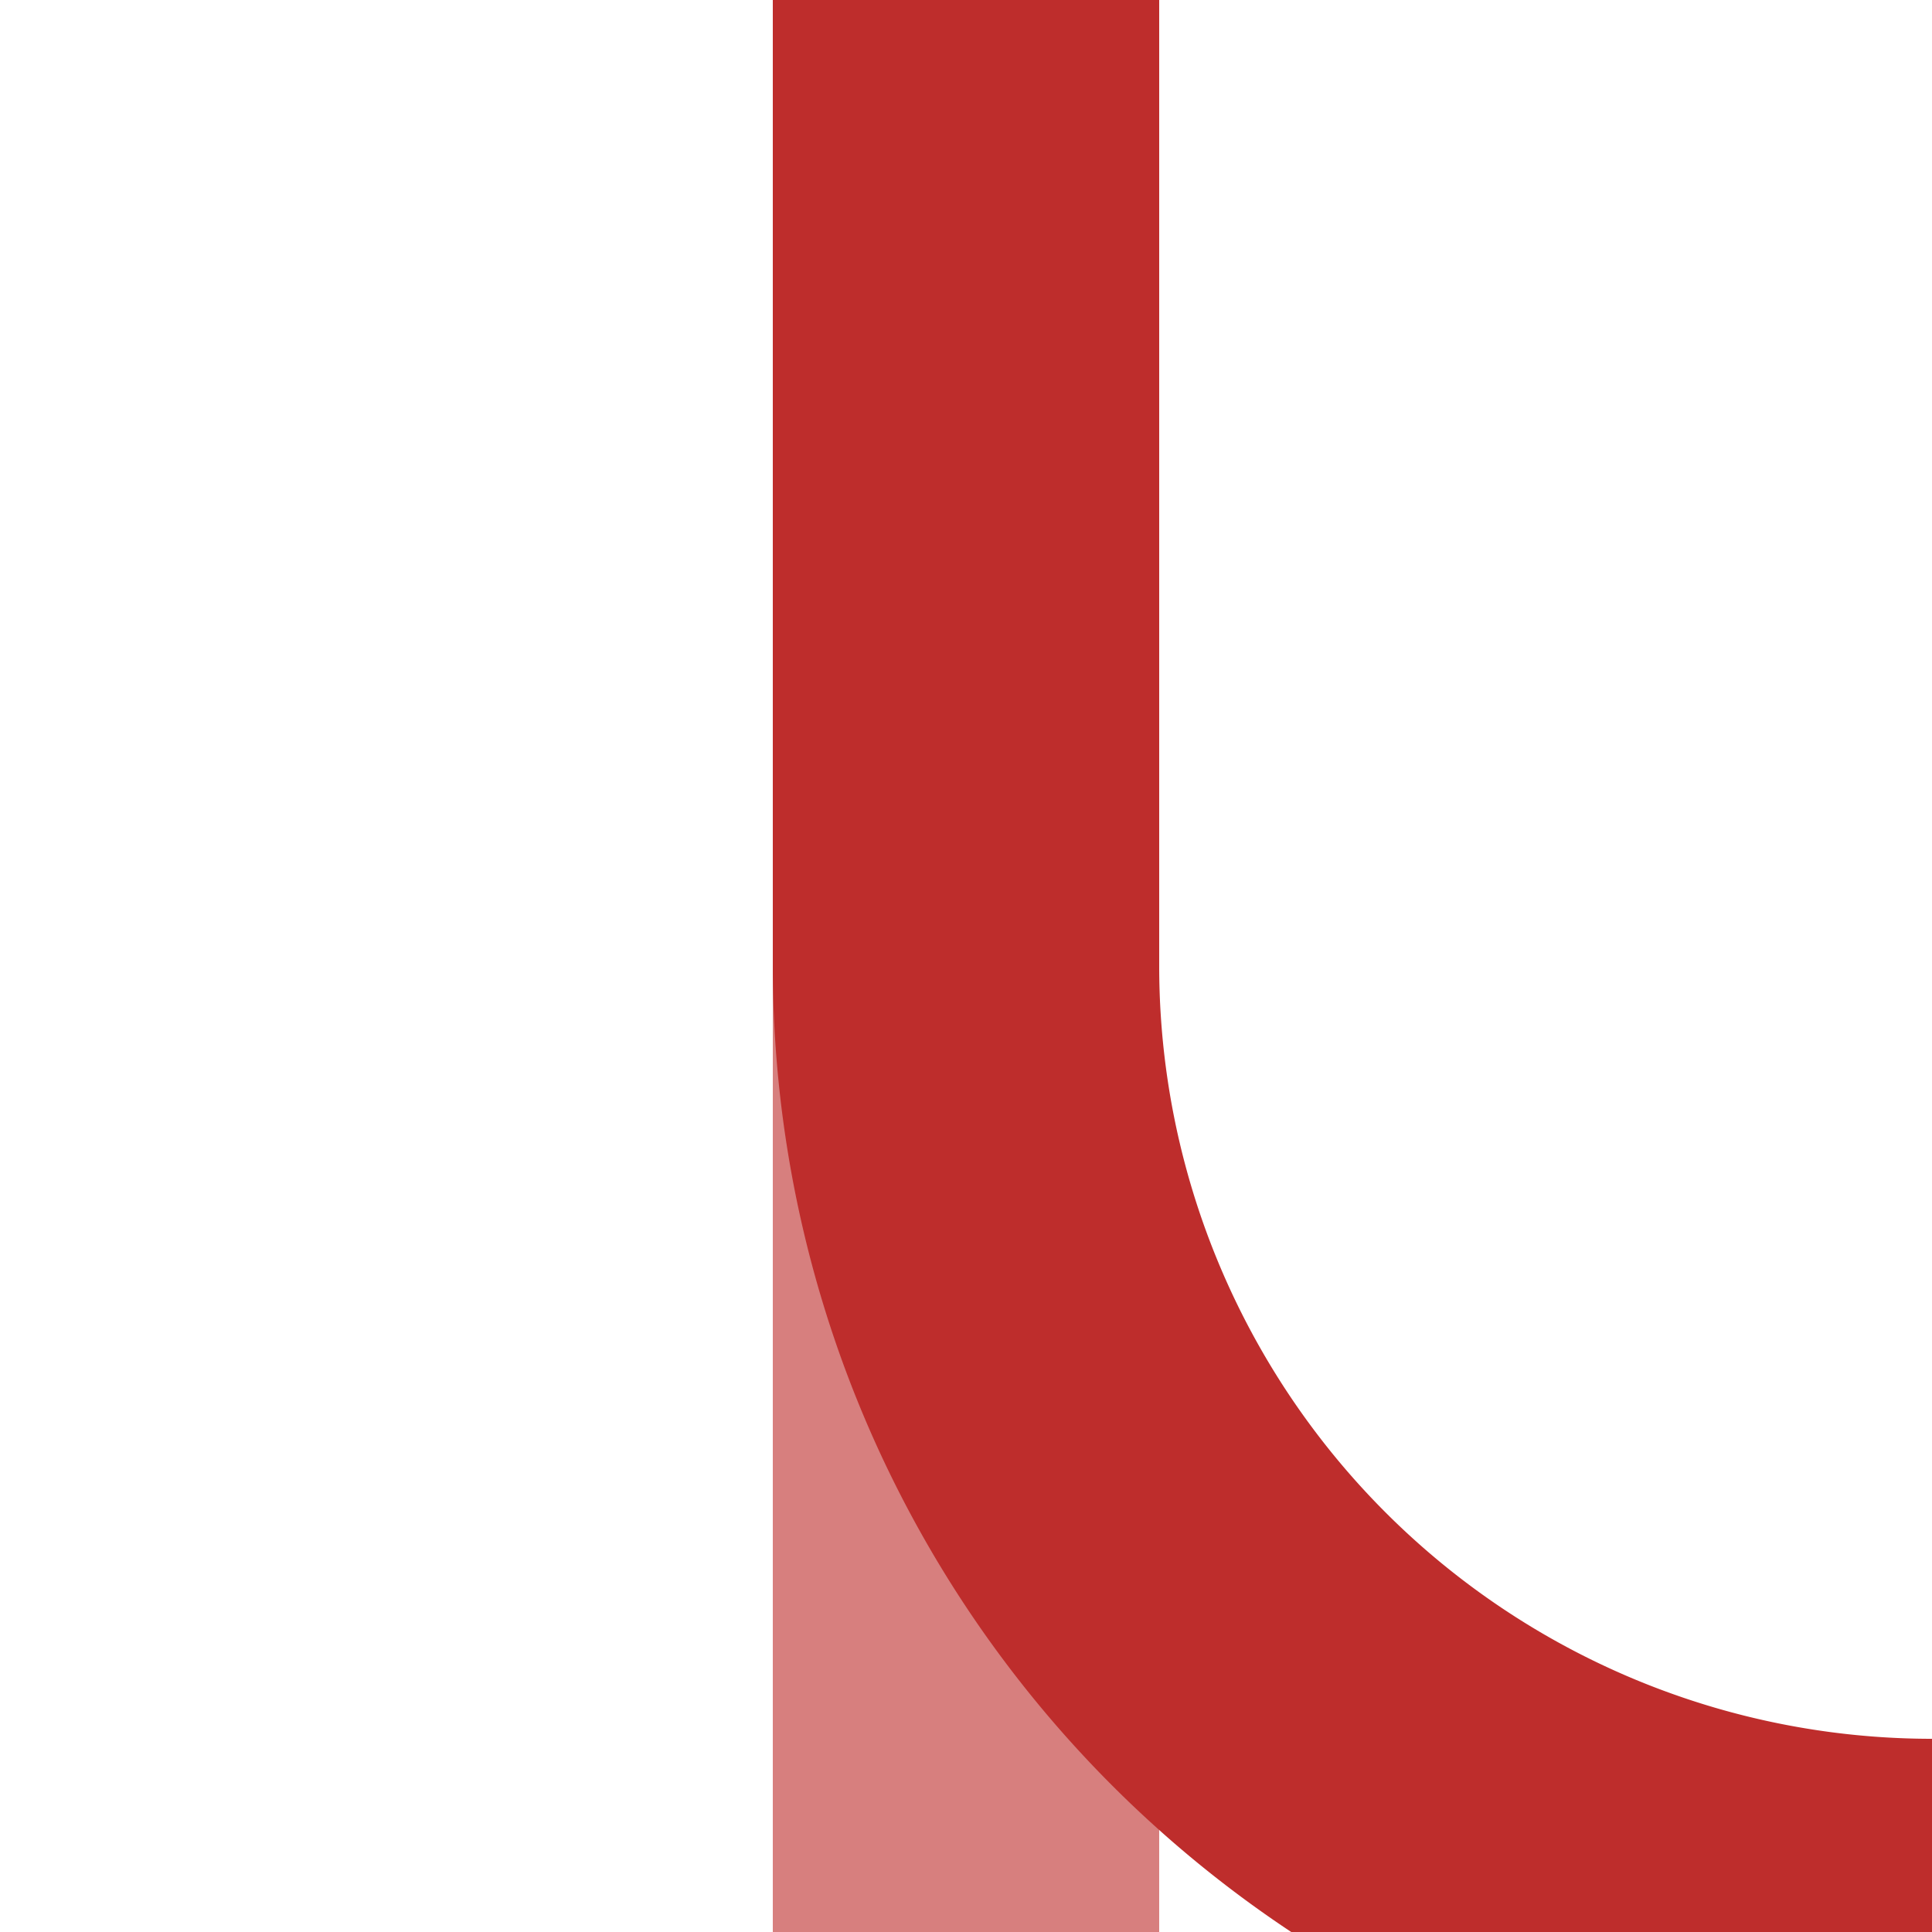
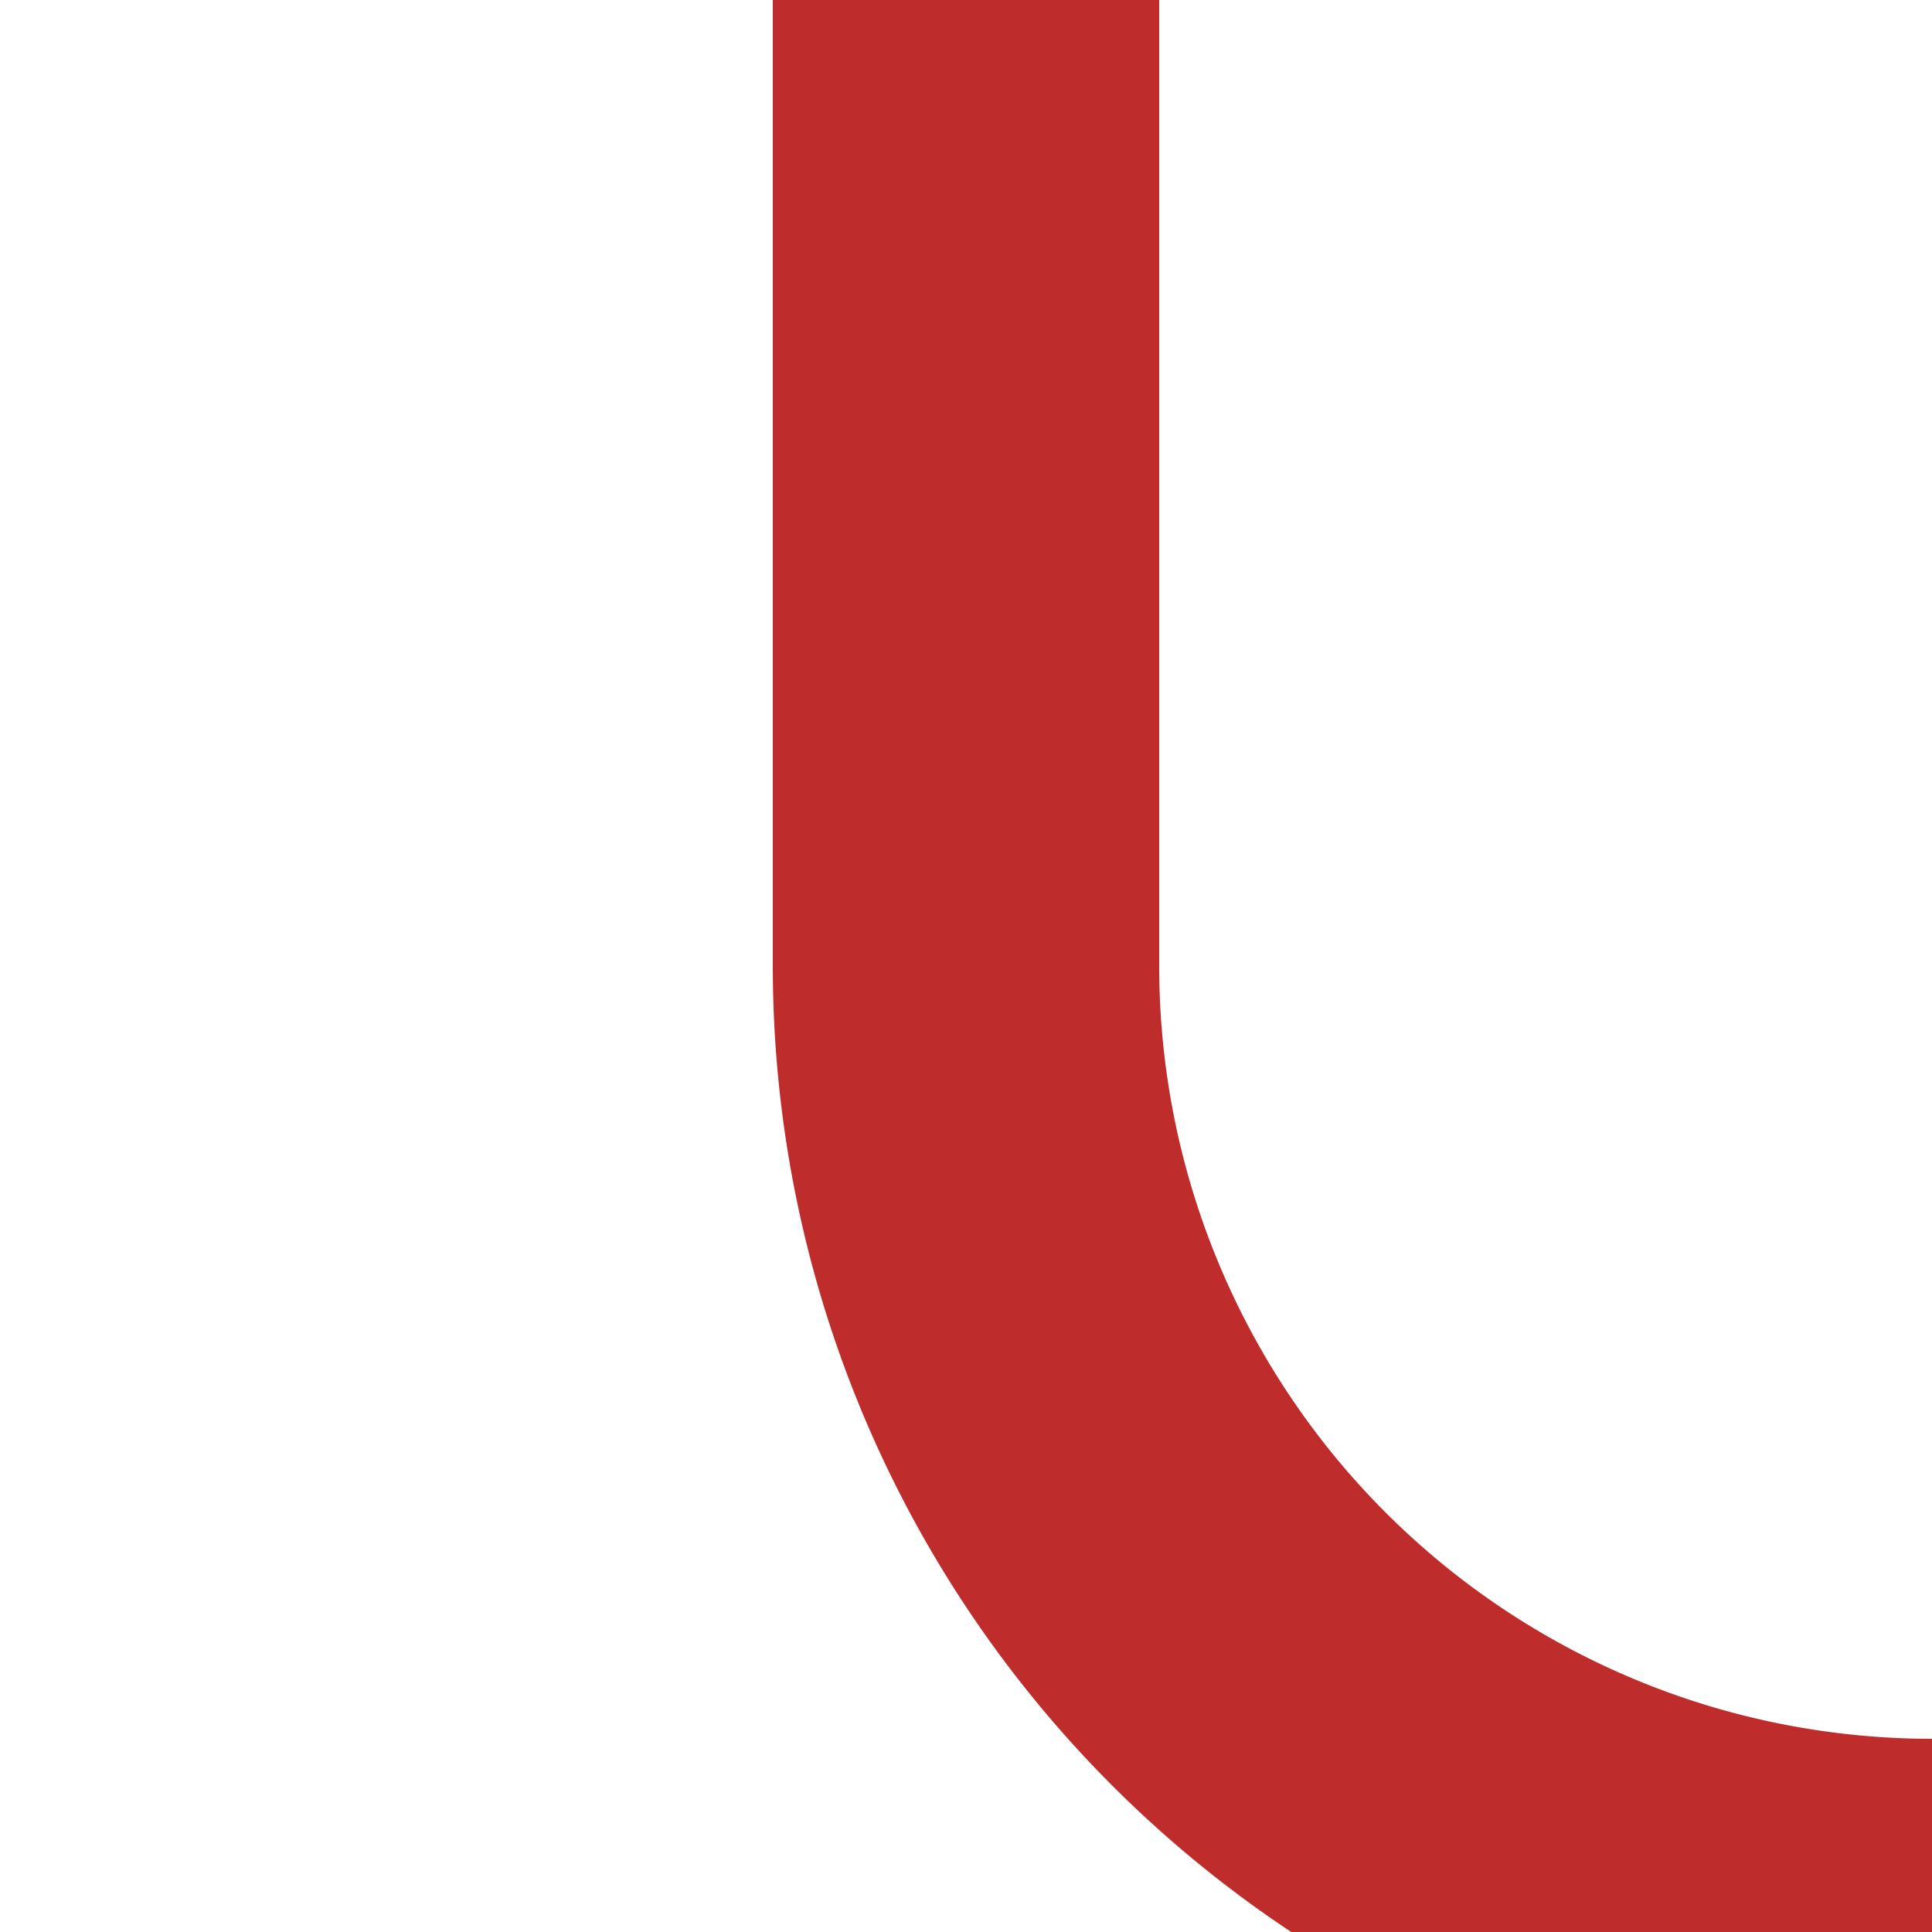
<svg xmlns="http://www.w3.org/2000/svg" width="500" height="500">
  <title>xABZgl~F</title>
  <g stroke-width="100" fill="none">
-     <path d="M 250,0 V 500" stroke="#d77f7e" />
    <path d="M 250,0 V 250 A 250,250 0 0 0 500,500" stroke="#be2d2c" />
  </g>
</svg>